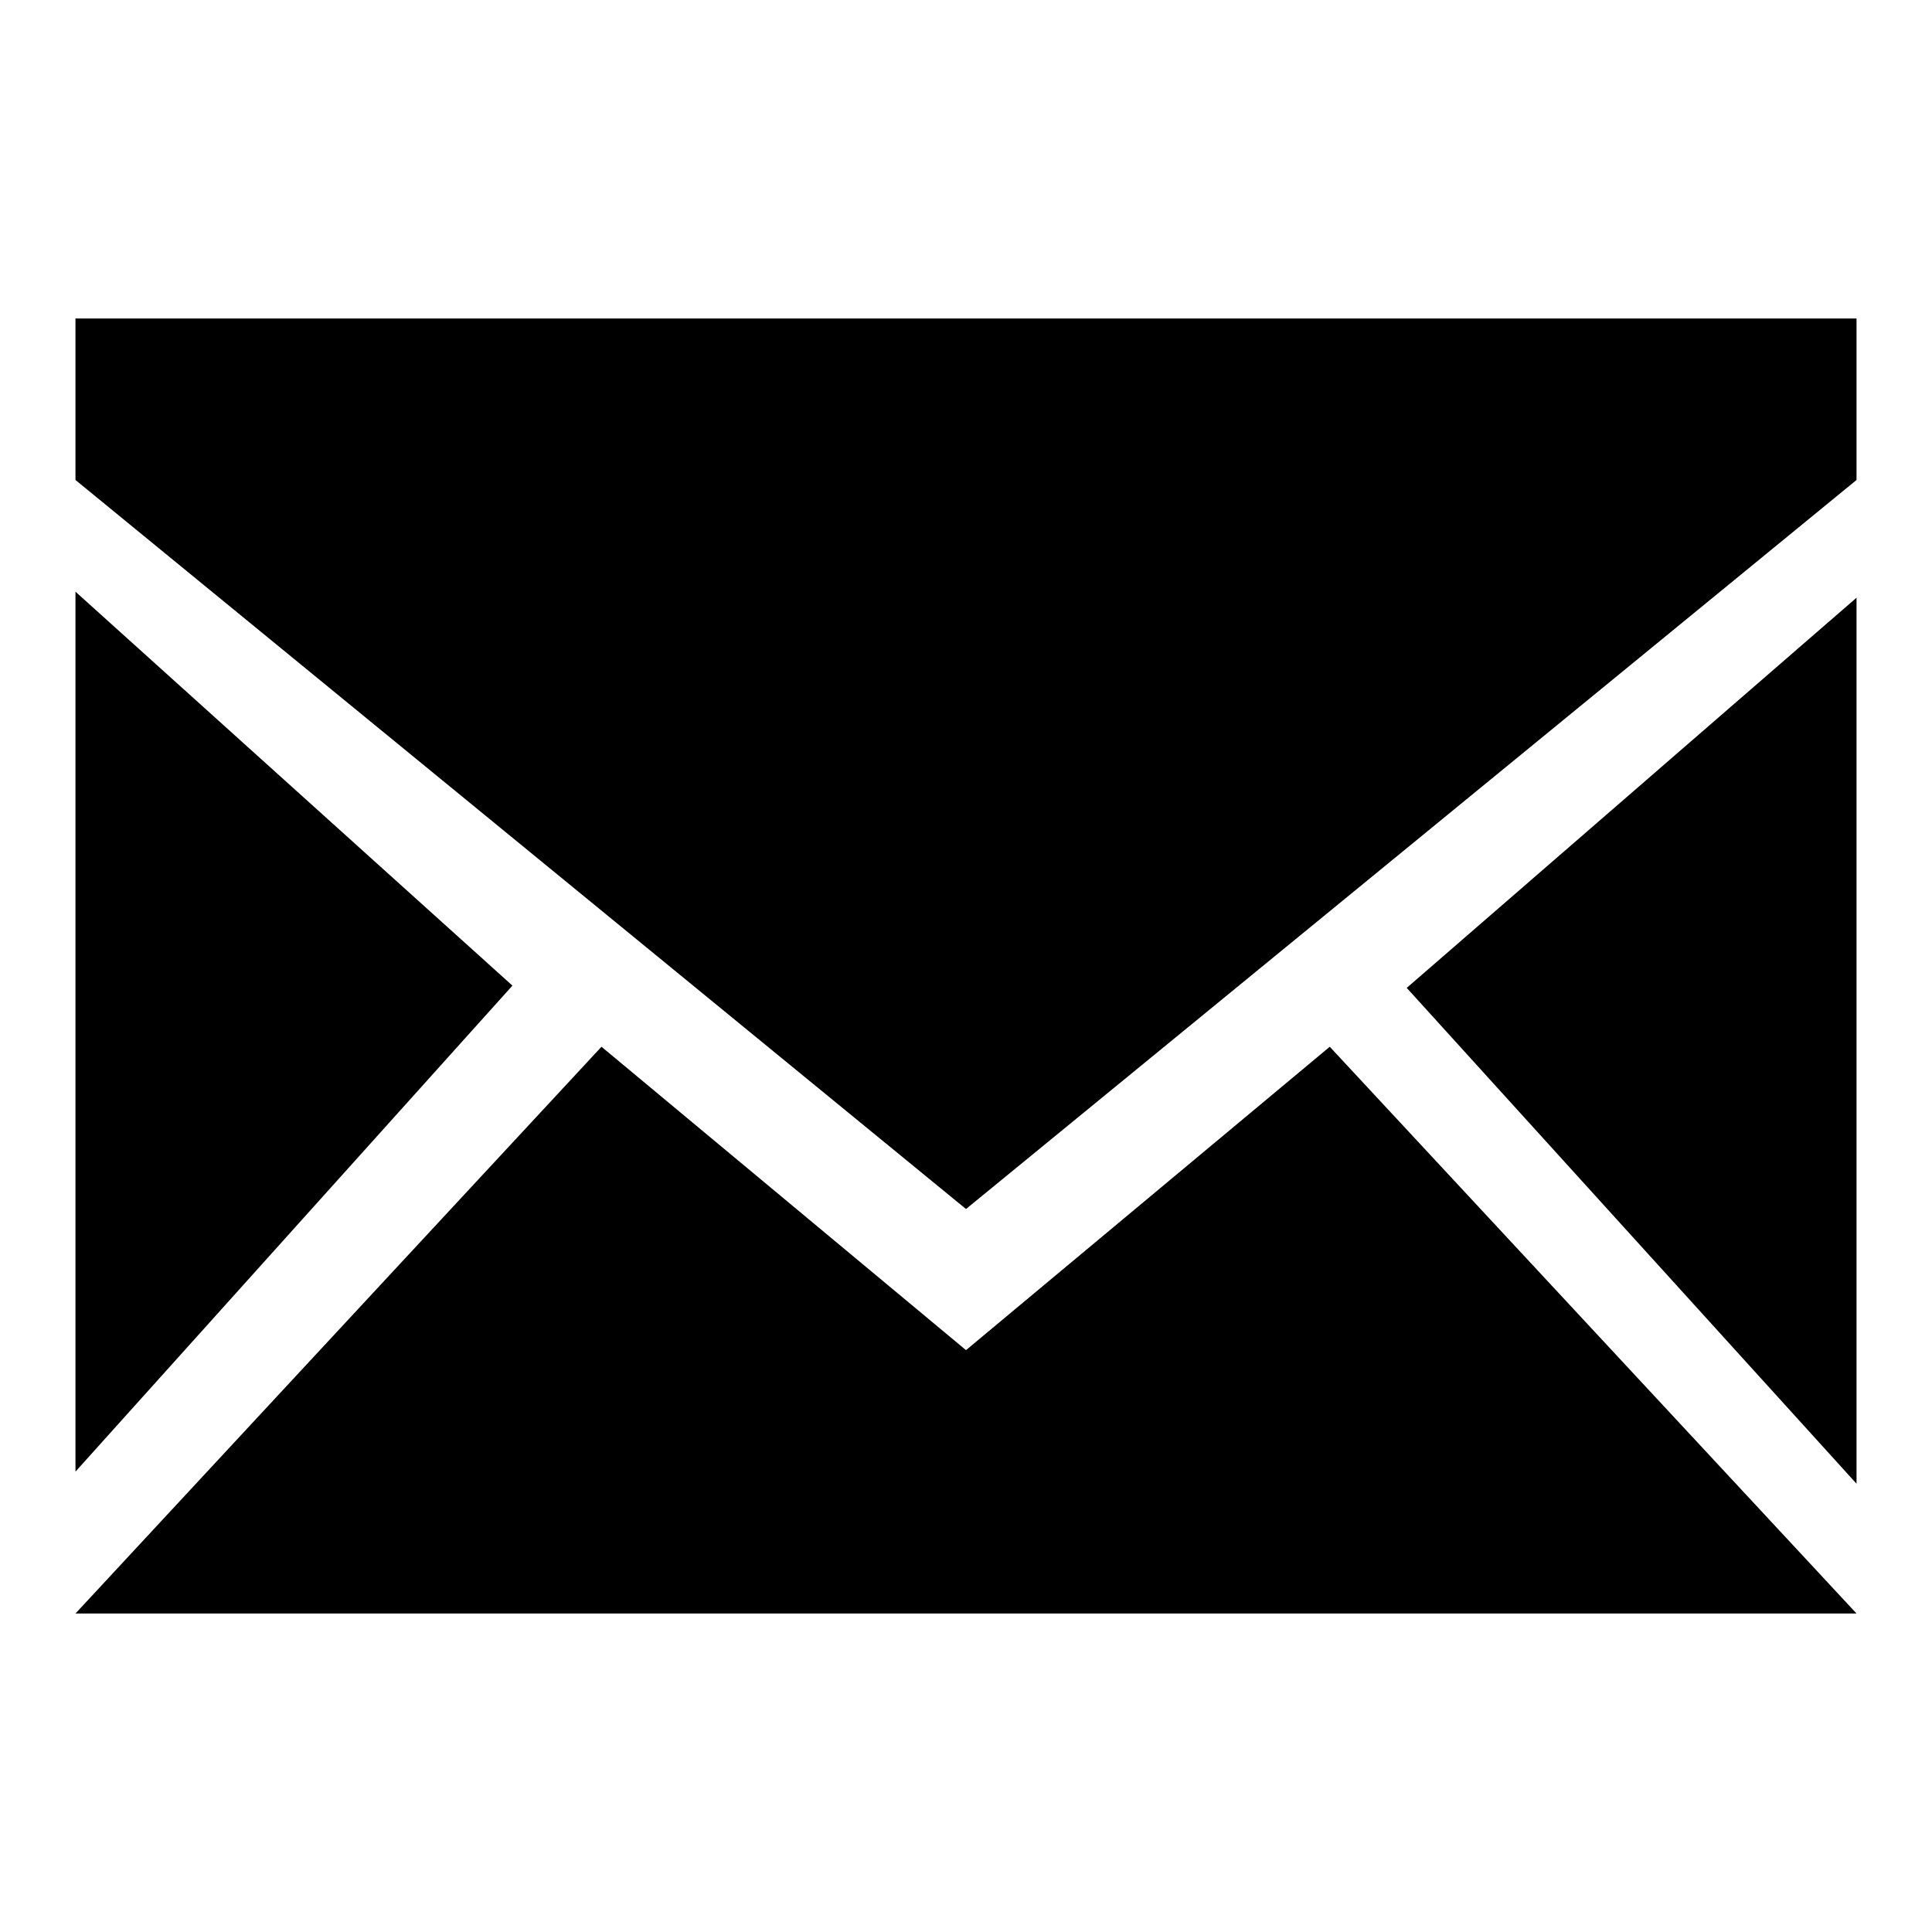
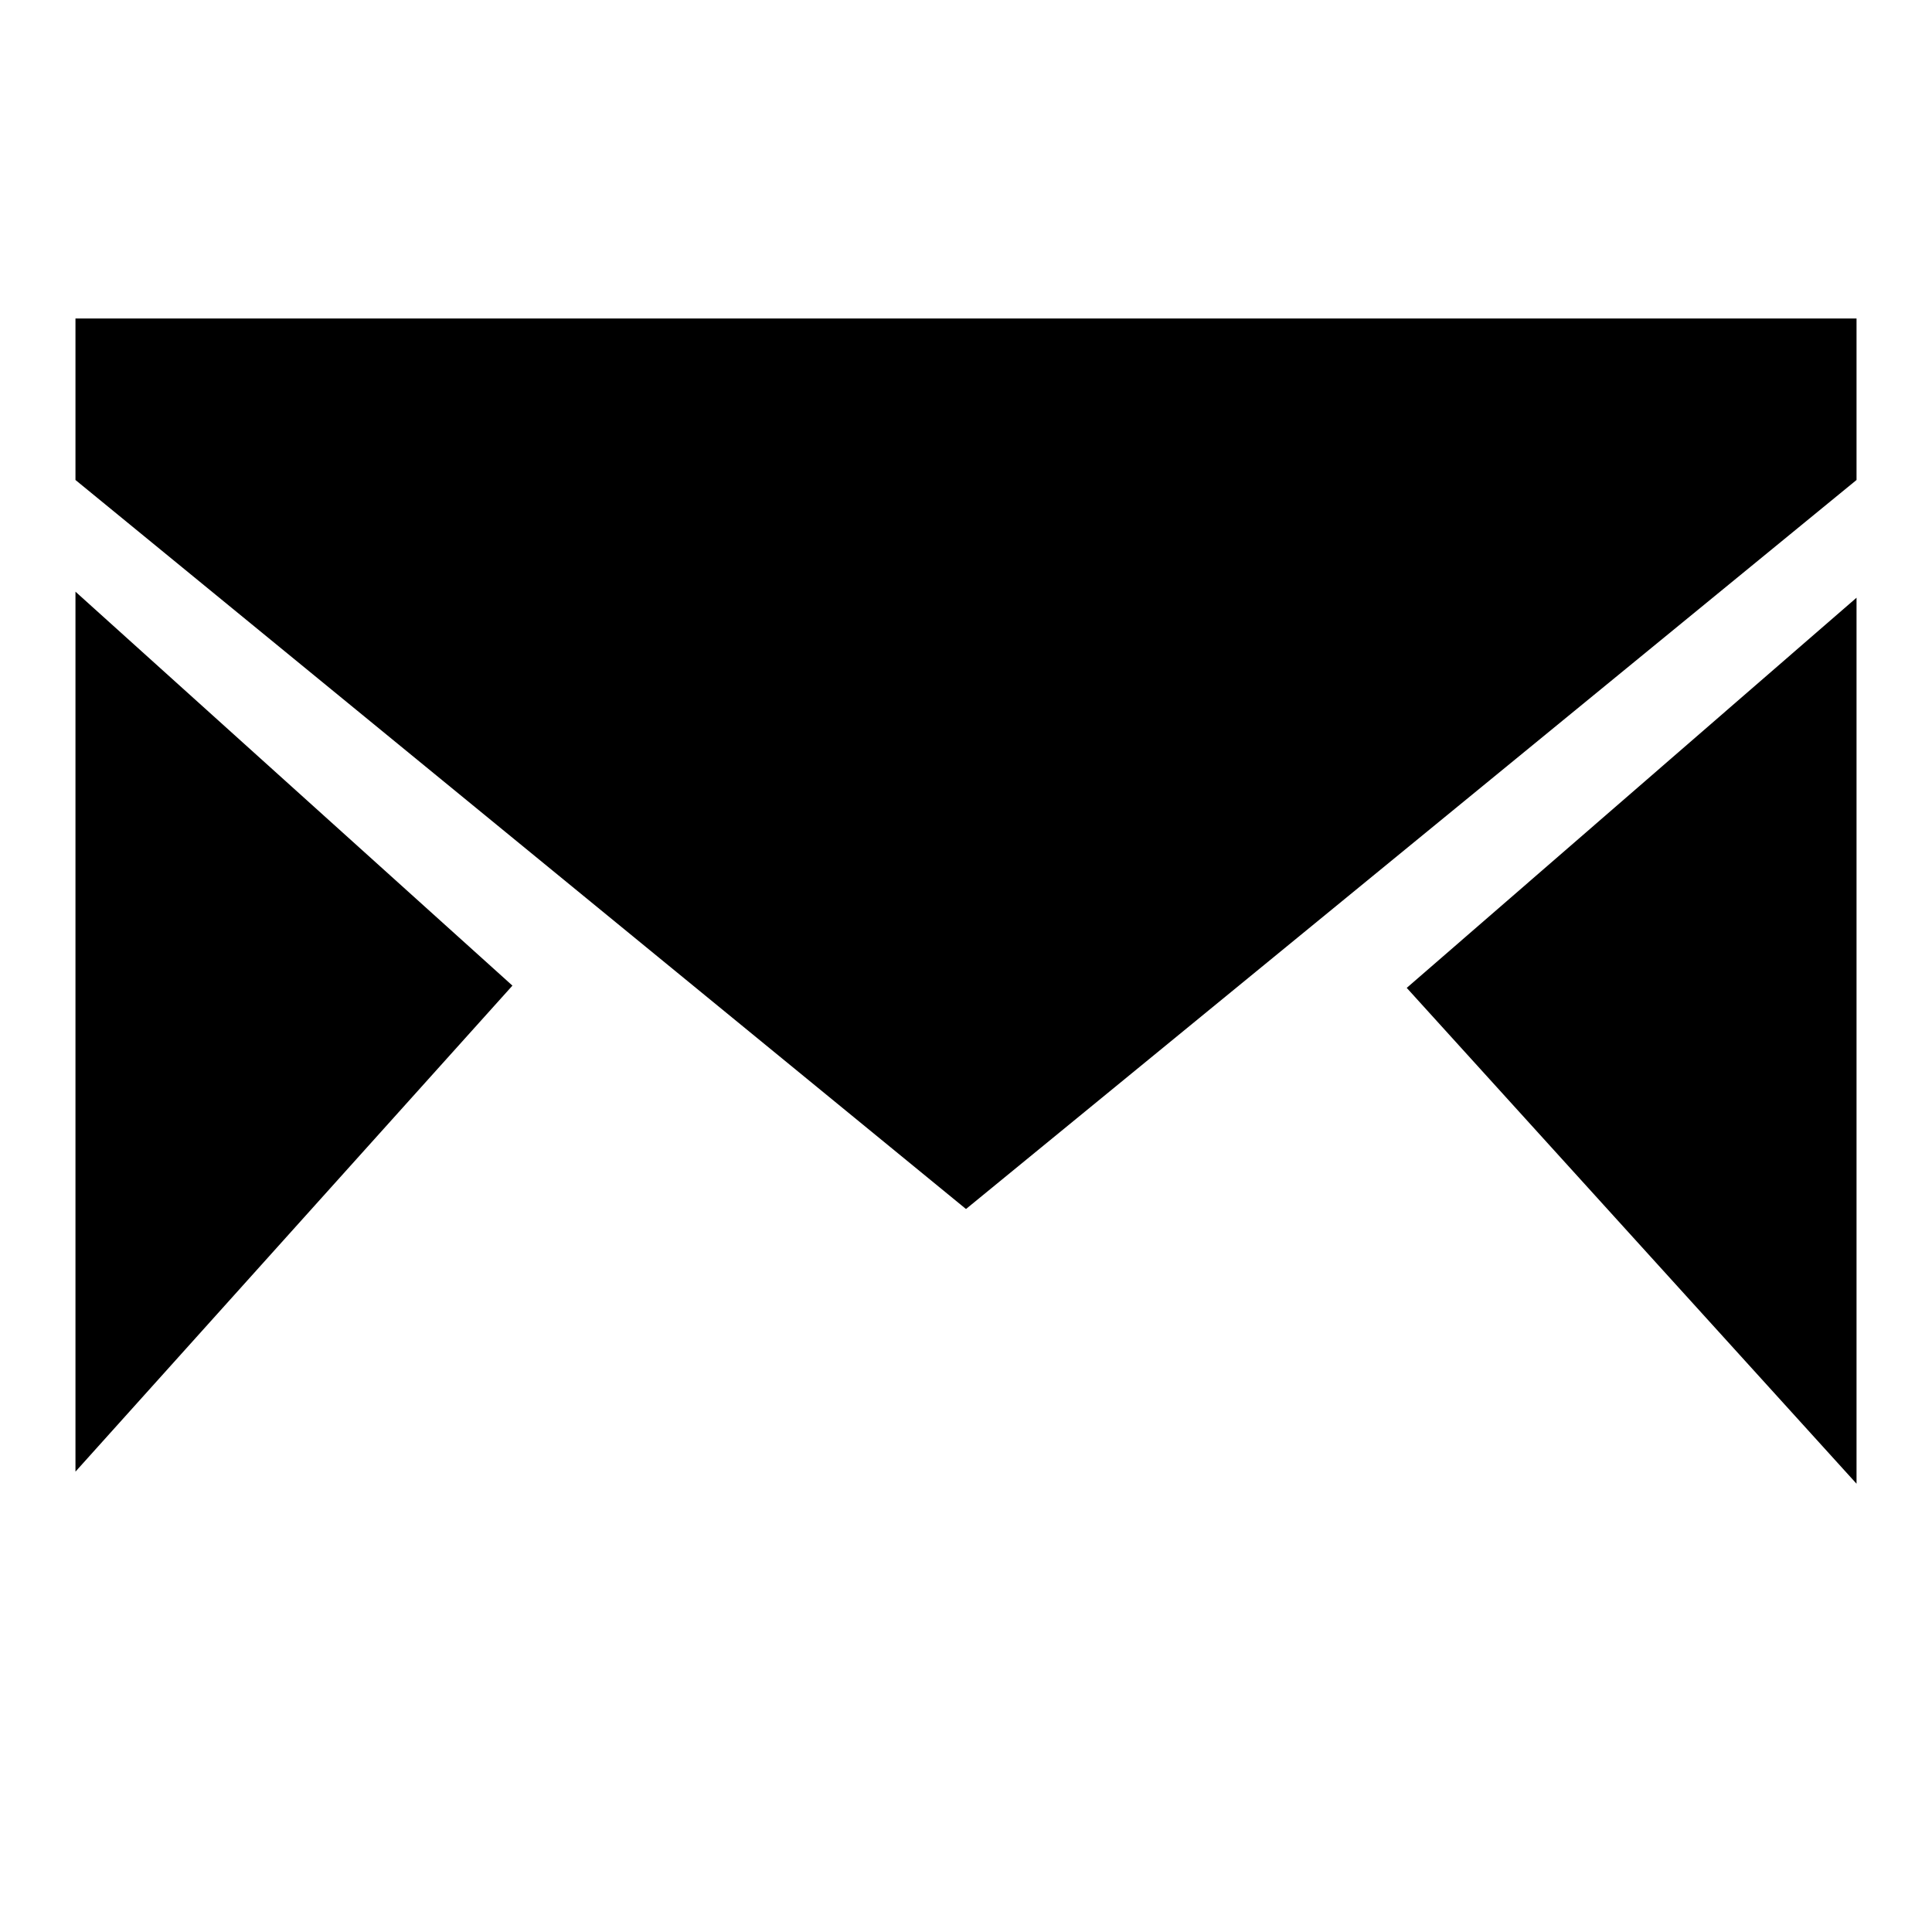
<svg xmlns="http://www.w3.org/2000/svg" version="1.1" x="0px" y="0px" viewBox="0 0 256 256" enable-background="new 0 0 256 256" xml:space="preserve">
  <g>
    <g>
      <g>
        <path fill="#000000" d="M246 42.2L10 42.2 10 63.6 128 160.2 246 63.6 z" />
        <path fill="#000000" d="M246 79.2L186.4 130.9 246 196.6 z" />
-         <path fill="#000000" d="M246 213.8L176.2 138.7 128 178.9 79.7 138.7 10 213.8 z" />
        <path fill="#000000" d="M10 195L67.9 130.6 10 78.4 z" />
      </g>
      <g />
      <g />
      <g />
      <g />
      <g />
      <g />
      <g />
      <g />
      <g />
      <g />
      <g />
      <g />
      <g />
      <g />
      <g />
    </g>
  </g>
</svg>